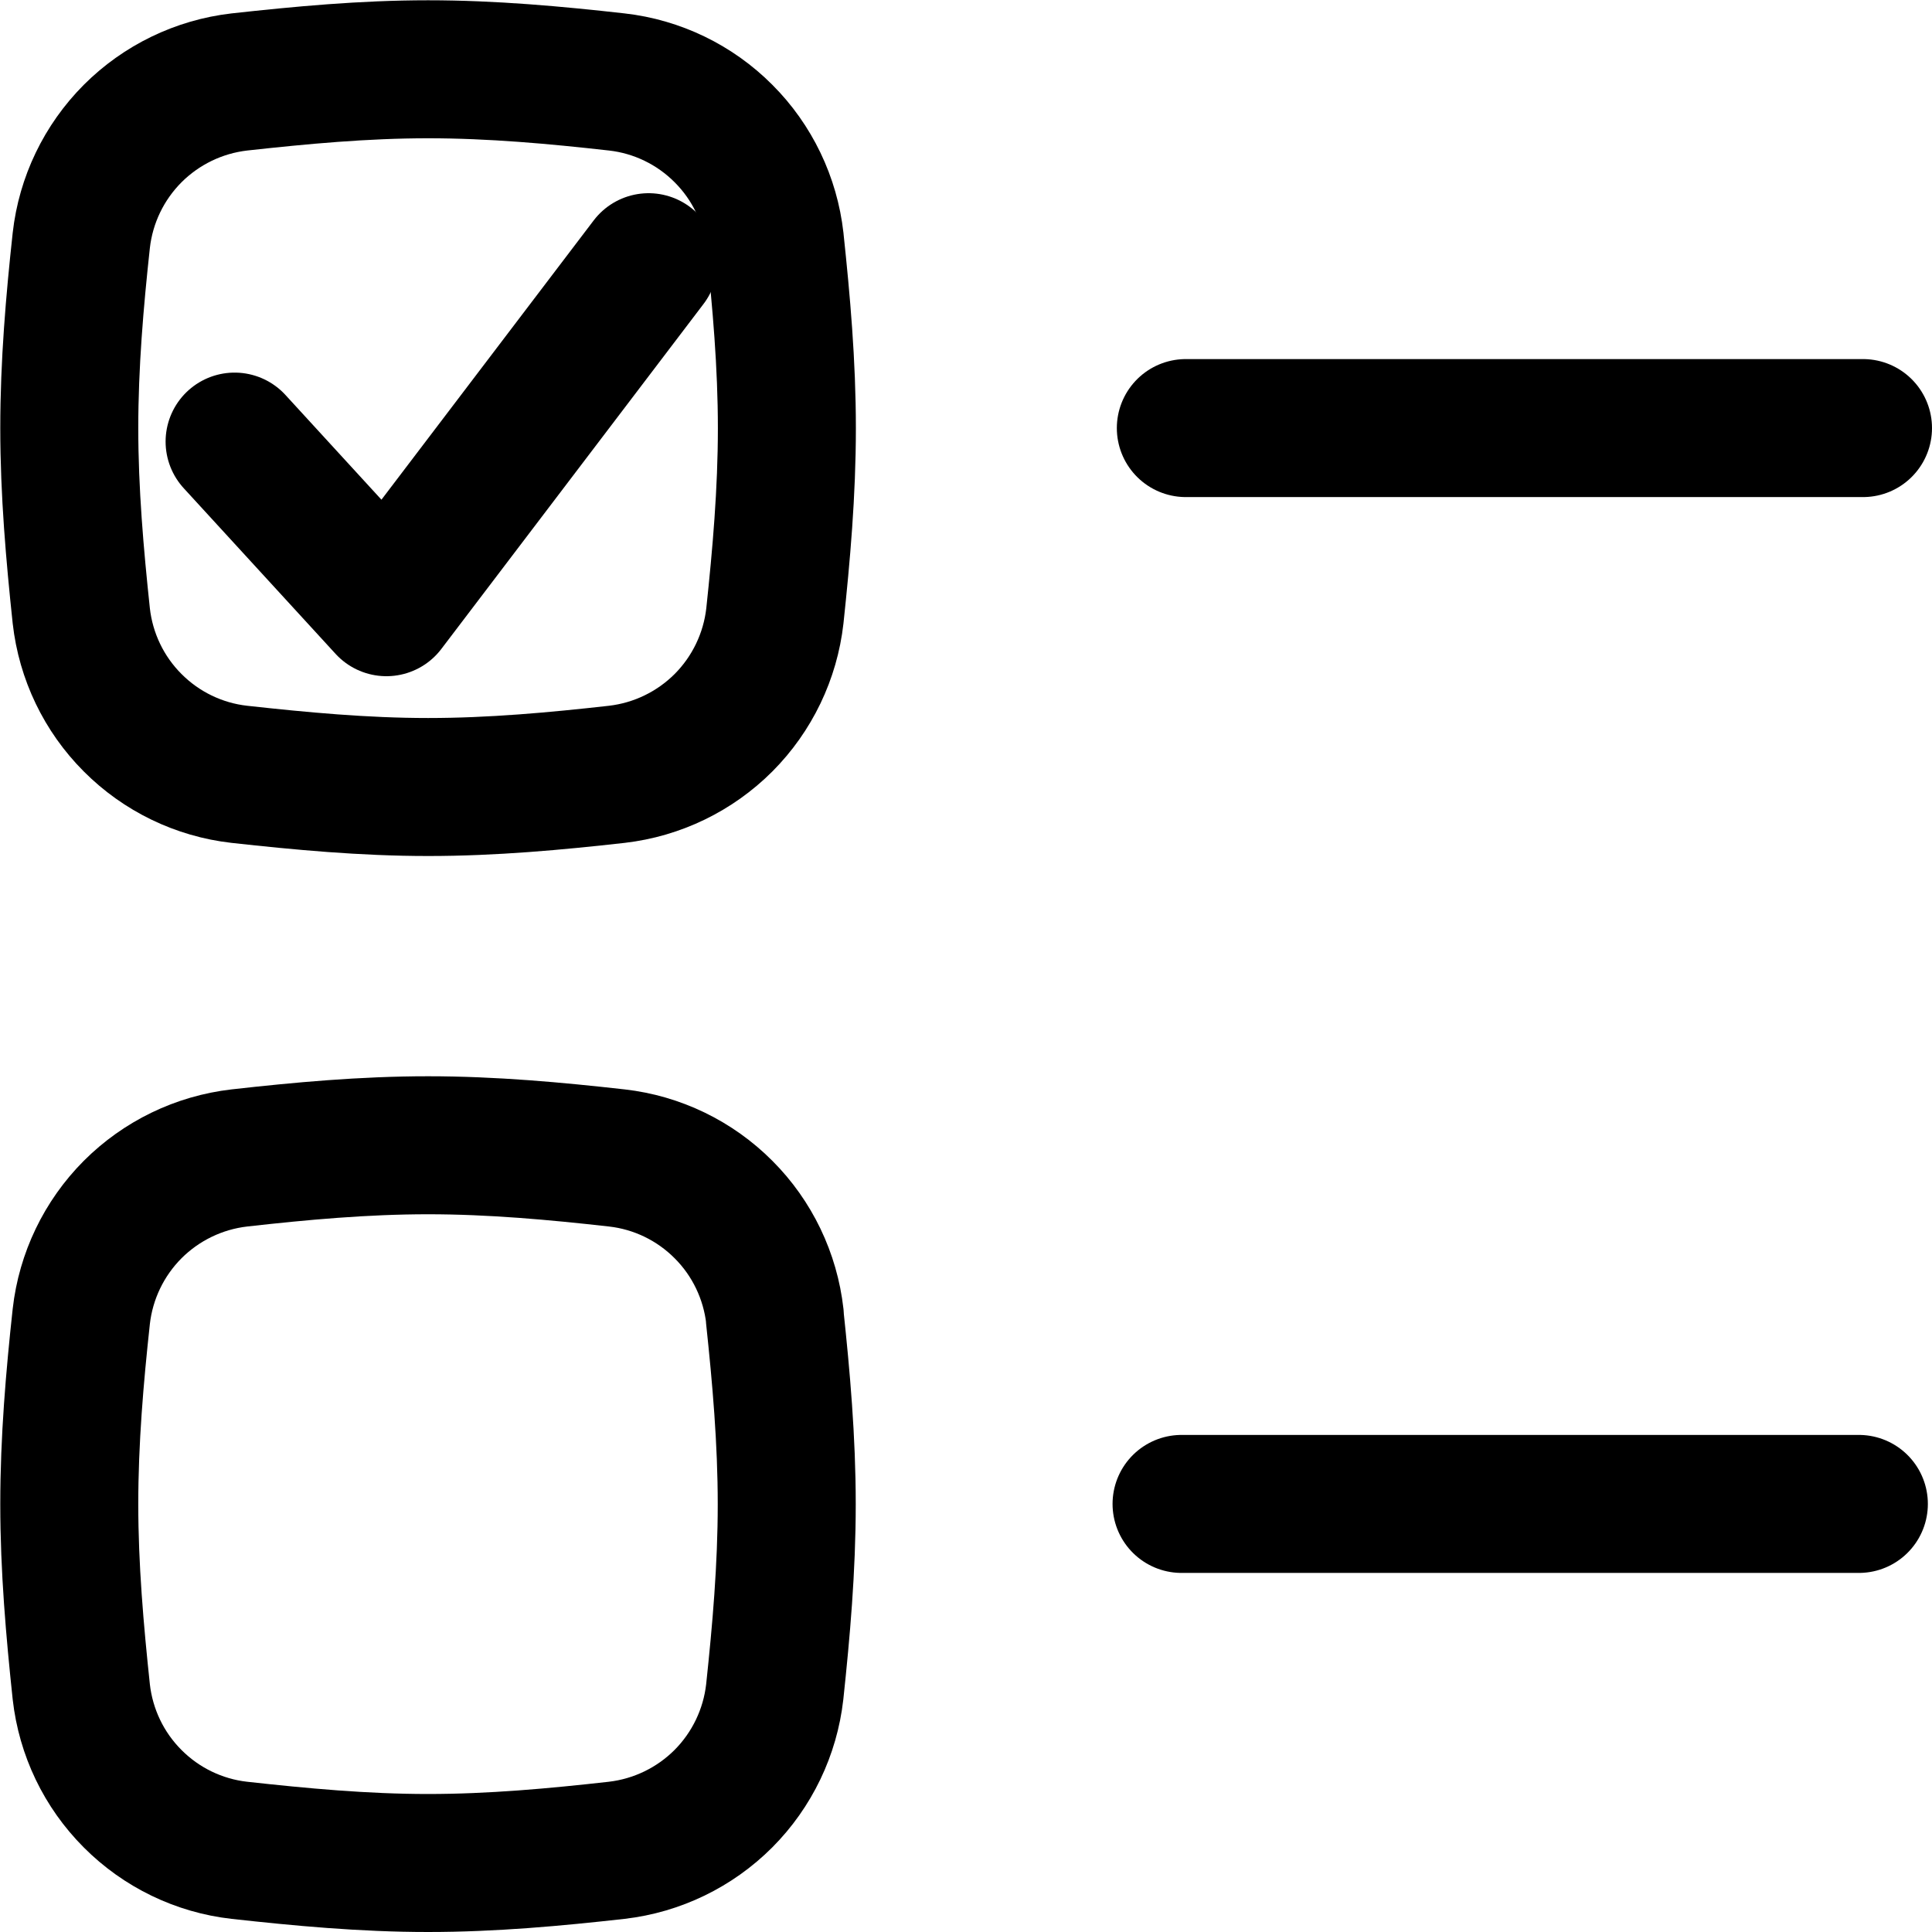
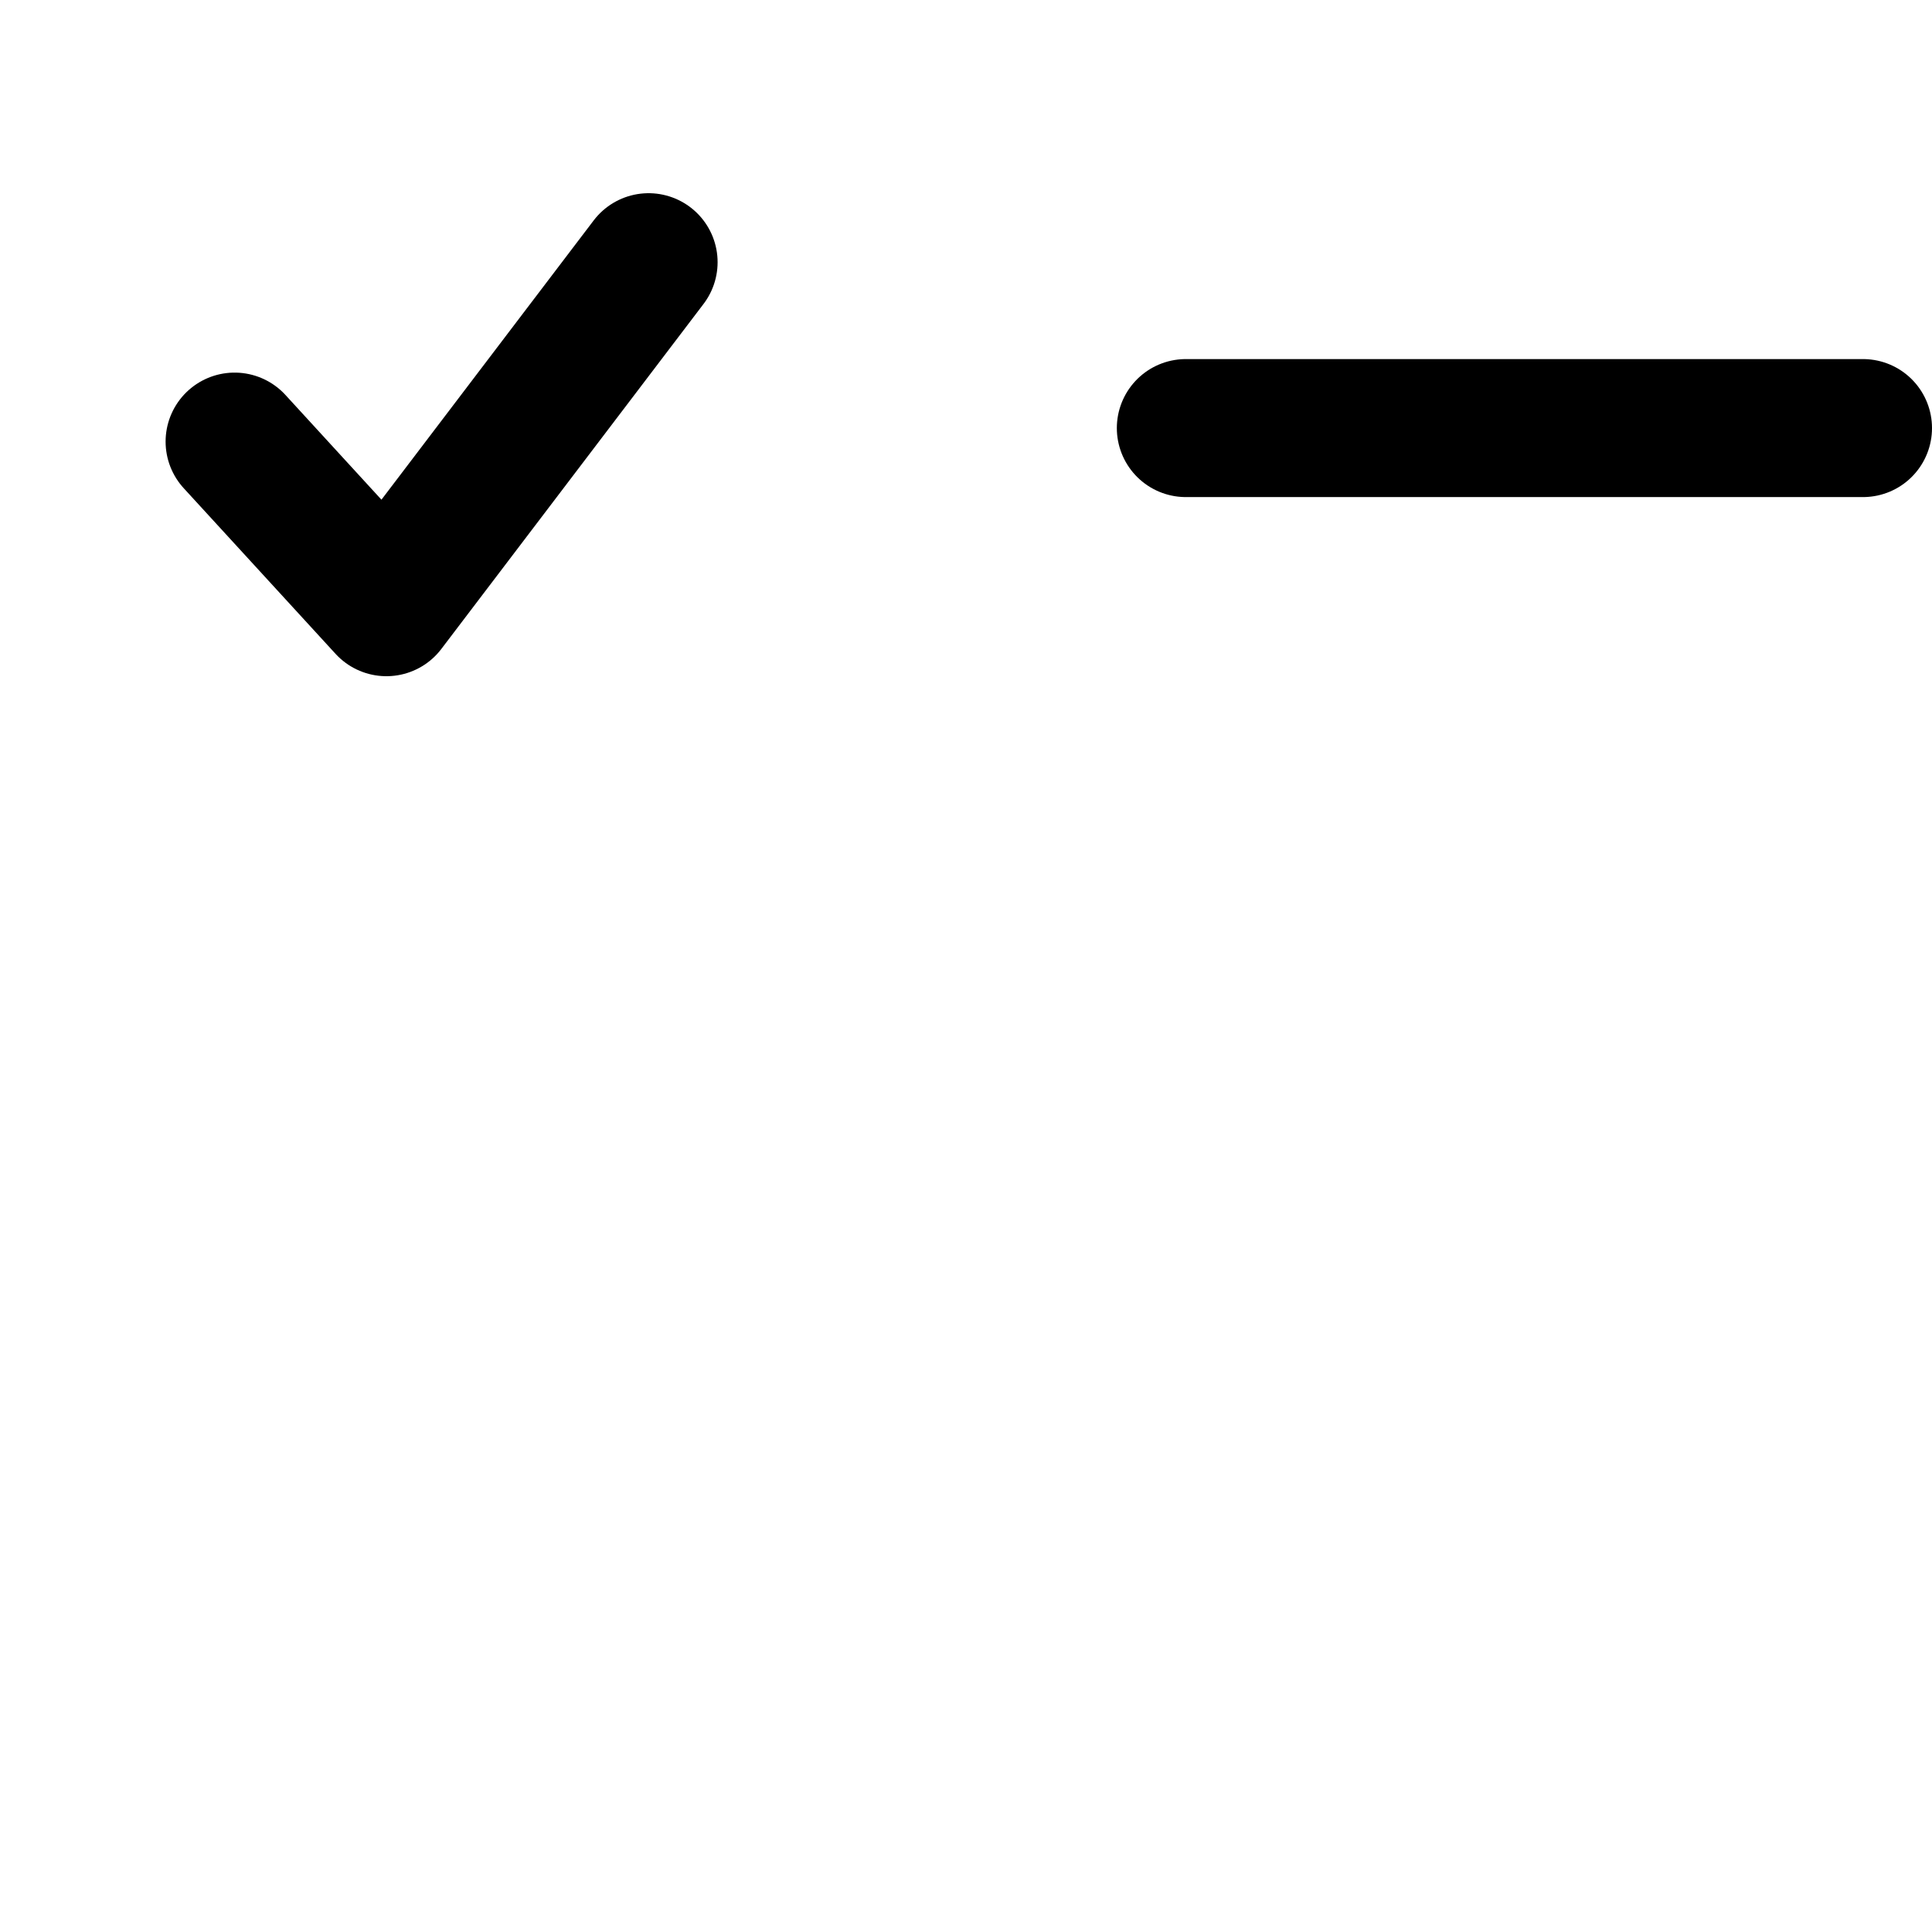
<svg xmlns="http://www.w3.org/2000/svg" fill="none" viewBox="0 0 14 14" width="14" height="14" id="List-Checklist-Event-To-Do-Checked-Top">
  <desc>Checklist, rotated 180°, top box checked with a flipped check mark.</desc>
  <g transform="rotate(180 7 7)">
-     <path stroke="#000" stroke-linecap="round" stroke-linejoin="round" stroke-width="1" d="M8.385 12.258c0.033 0.293 0.164 0.566 0.372 0.774 0.208 0.209 0.481 0.341 0.773 0.374 0.445 0.05 0.902 0.092 1.368 0.092 0.466 0 0.923 -0.043 1.368 -0.092 0.293 -0.034 0.565 -0.166 0.773 -0.374 0.208 -0.209 0.339 -0.481 0.372 -0.774 0.048 -0.442 0.087 -0.897 0.087 -1.36 0 -0.463 -0.04 -0.918 -0.087 -1.361 -0.033 -0.293 -0.164 -0.566 -0.372 -0.774 -0.208 -0.209 -0.481 -0.341 -0.773 -0.374 -0.445 -0.049 -0.902 -0.092 -1.368 -0.092 -0.466 0 -0.923 0.042 -1.368 0.092 -0.293 0.034 -0.565 0.166 -0.773 0.374 -0.208 0.209 -0.339 0.482 -0.372 0.774 -0.047 0.442 -0.087 0.896 -0.087 1.36 0 0.464 0.04 0.918 0.087 1.36Z" />
-     <path stroke="#000" stroke-linecap="round" stroke-linejoin="round" stroke-width="1" d="M8.385 4.461c0.033 0.293 0.164 0.566 0.372 0.774 0.208 0.209 0.481 0.341 0.773 0.374 0.445 0.05 0.902 0.092 1.368 0.092 0.466 0 0.923 -0.042 1.368 -0.092 0.293 -0.034 0.565 -0.166 0.773 -0.374 0.208 -0.209 0.339 -0.482 0.372 -0.774 0.048 -0.442 0.087 -0.897 0.087 -1.36 0 -0.463 -0.04 -0.918 -0.087 -1.361 -0.033 -0.293 -0.164 -0.566 -0.372 -0.774 -0.208 -0.209 -0.481 -0.341 -0.773 -0.374C11.822 0.543 11.365 0.5 10.899 0.5c-0.466 0 -0.923 0.042 -1.368 0.092 -0.293 0.034 -0.565 0.166 -0.773 0.374 -0.208 0.209 -0.339 0.482 -0.372 0.774 -0.047 0.442 -0.087 0.896 -0.087 1.36 0 0.464 0.04 0.918 0.087 1.36Z" />
    <path d="M9.7 10.9 L10.8 12.1 L12.7 9.6" transform="rotate(180 11 10.85)" stroke="#000" stroke-width="1" stroke-linecap="round" stroke-linejoin="round" />
-     <path stroke="#000" stroke-linecap="round" stroke-linejoin="round" stroke-width="1" d="M0.53 3.102H5.438" />
    <path stroke="#000" stroke-linecap="round" stroke-linejoin="round" stroke-width="1" d="M0.5 10.898h4.907" />
  </g>
</svg>